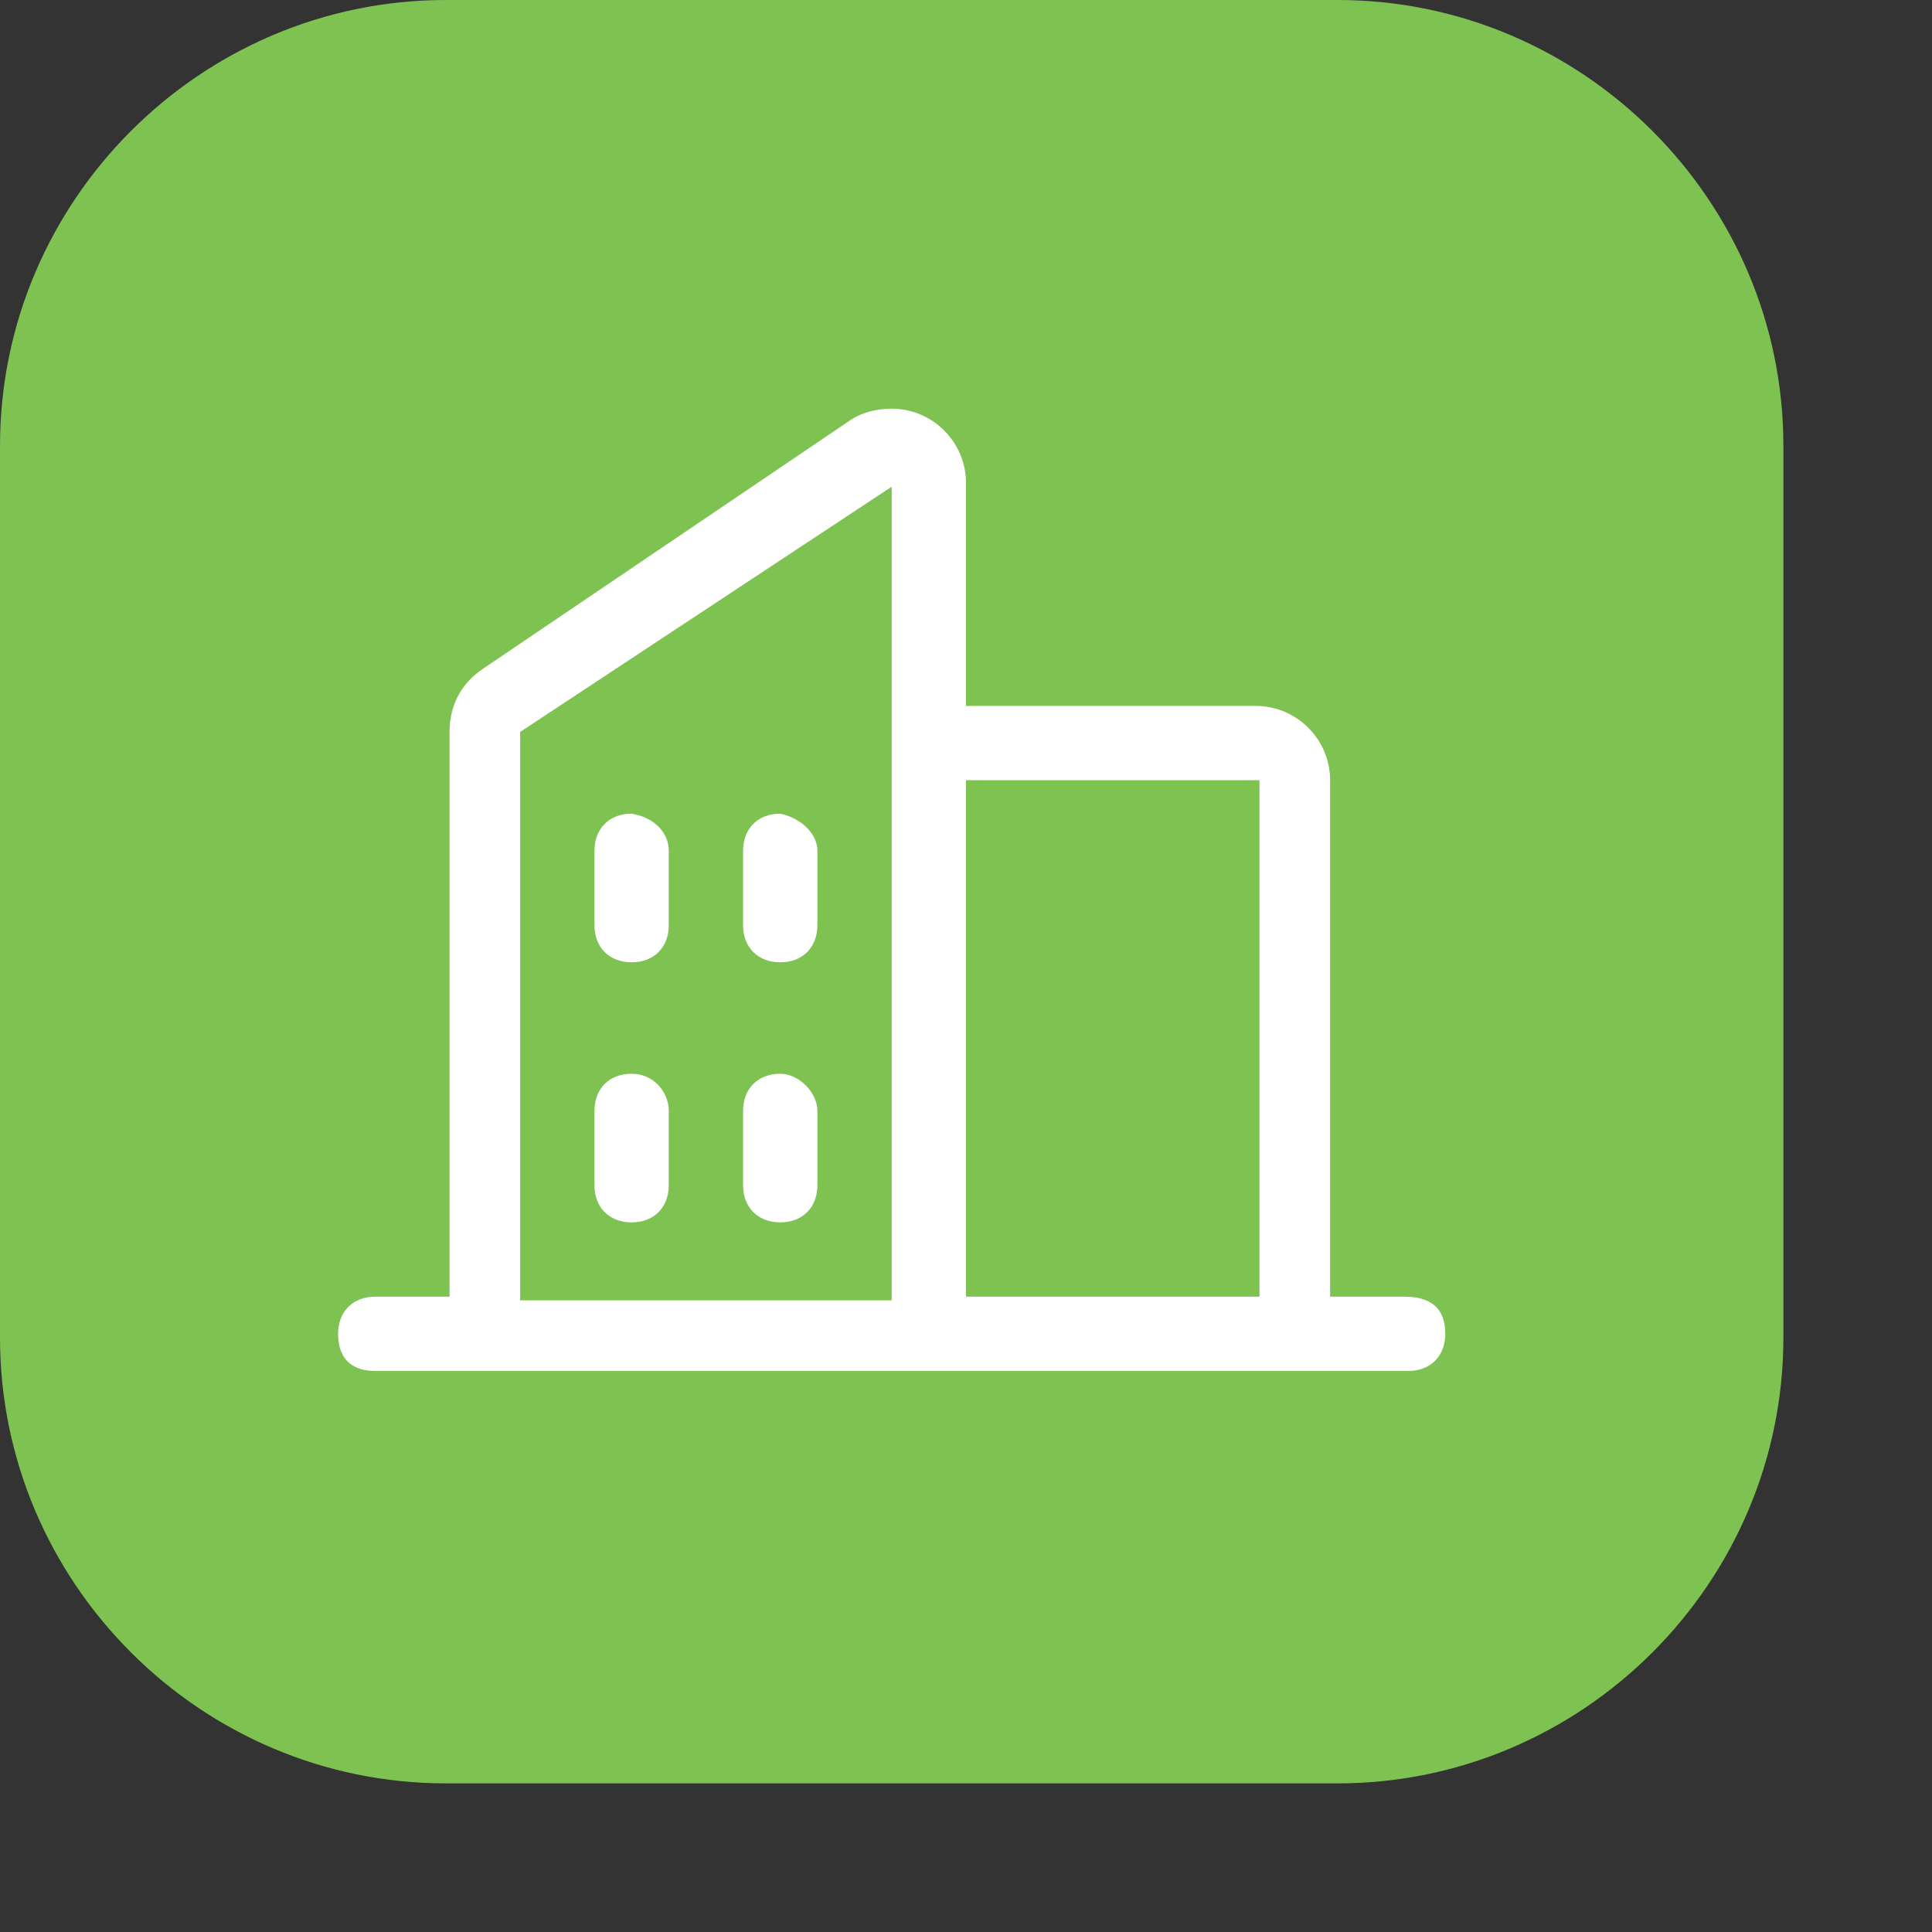
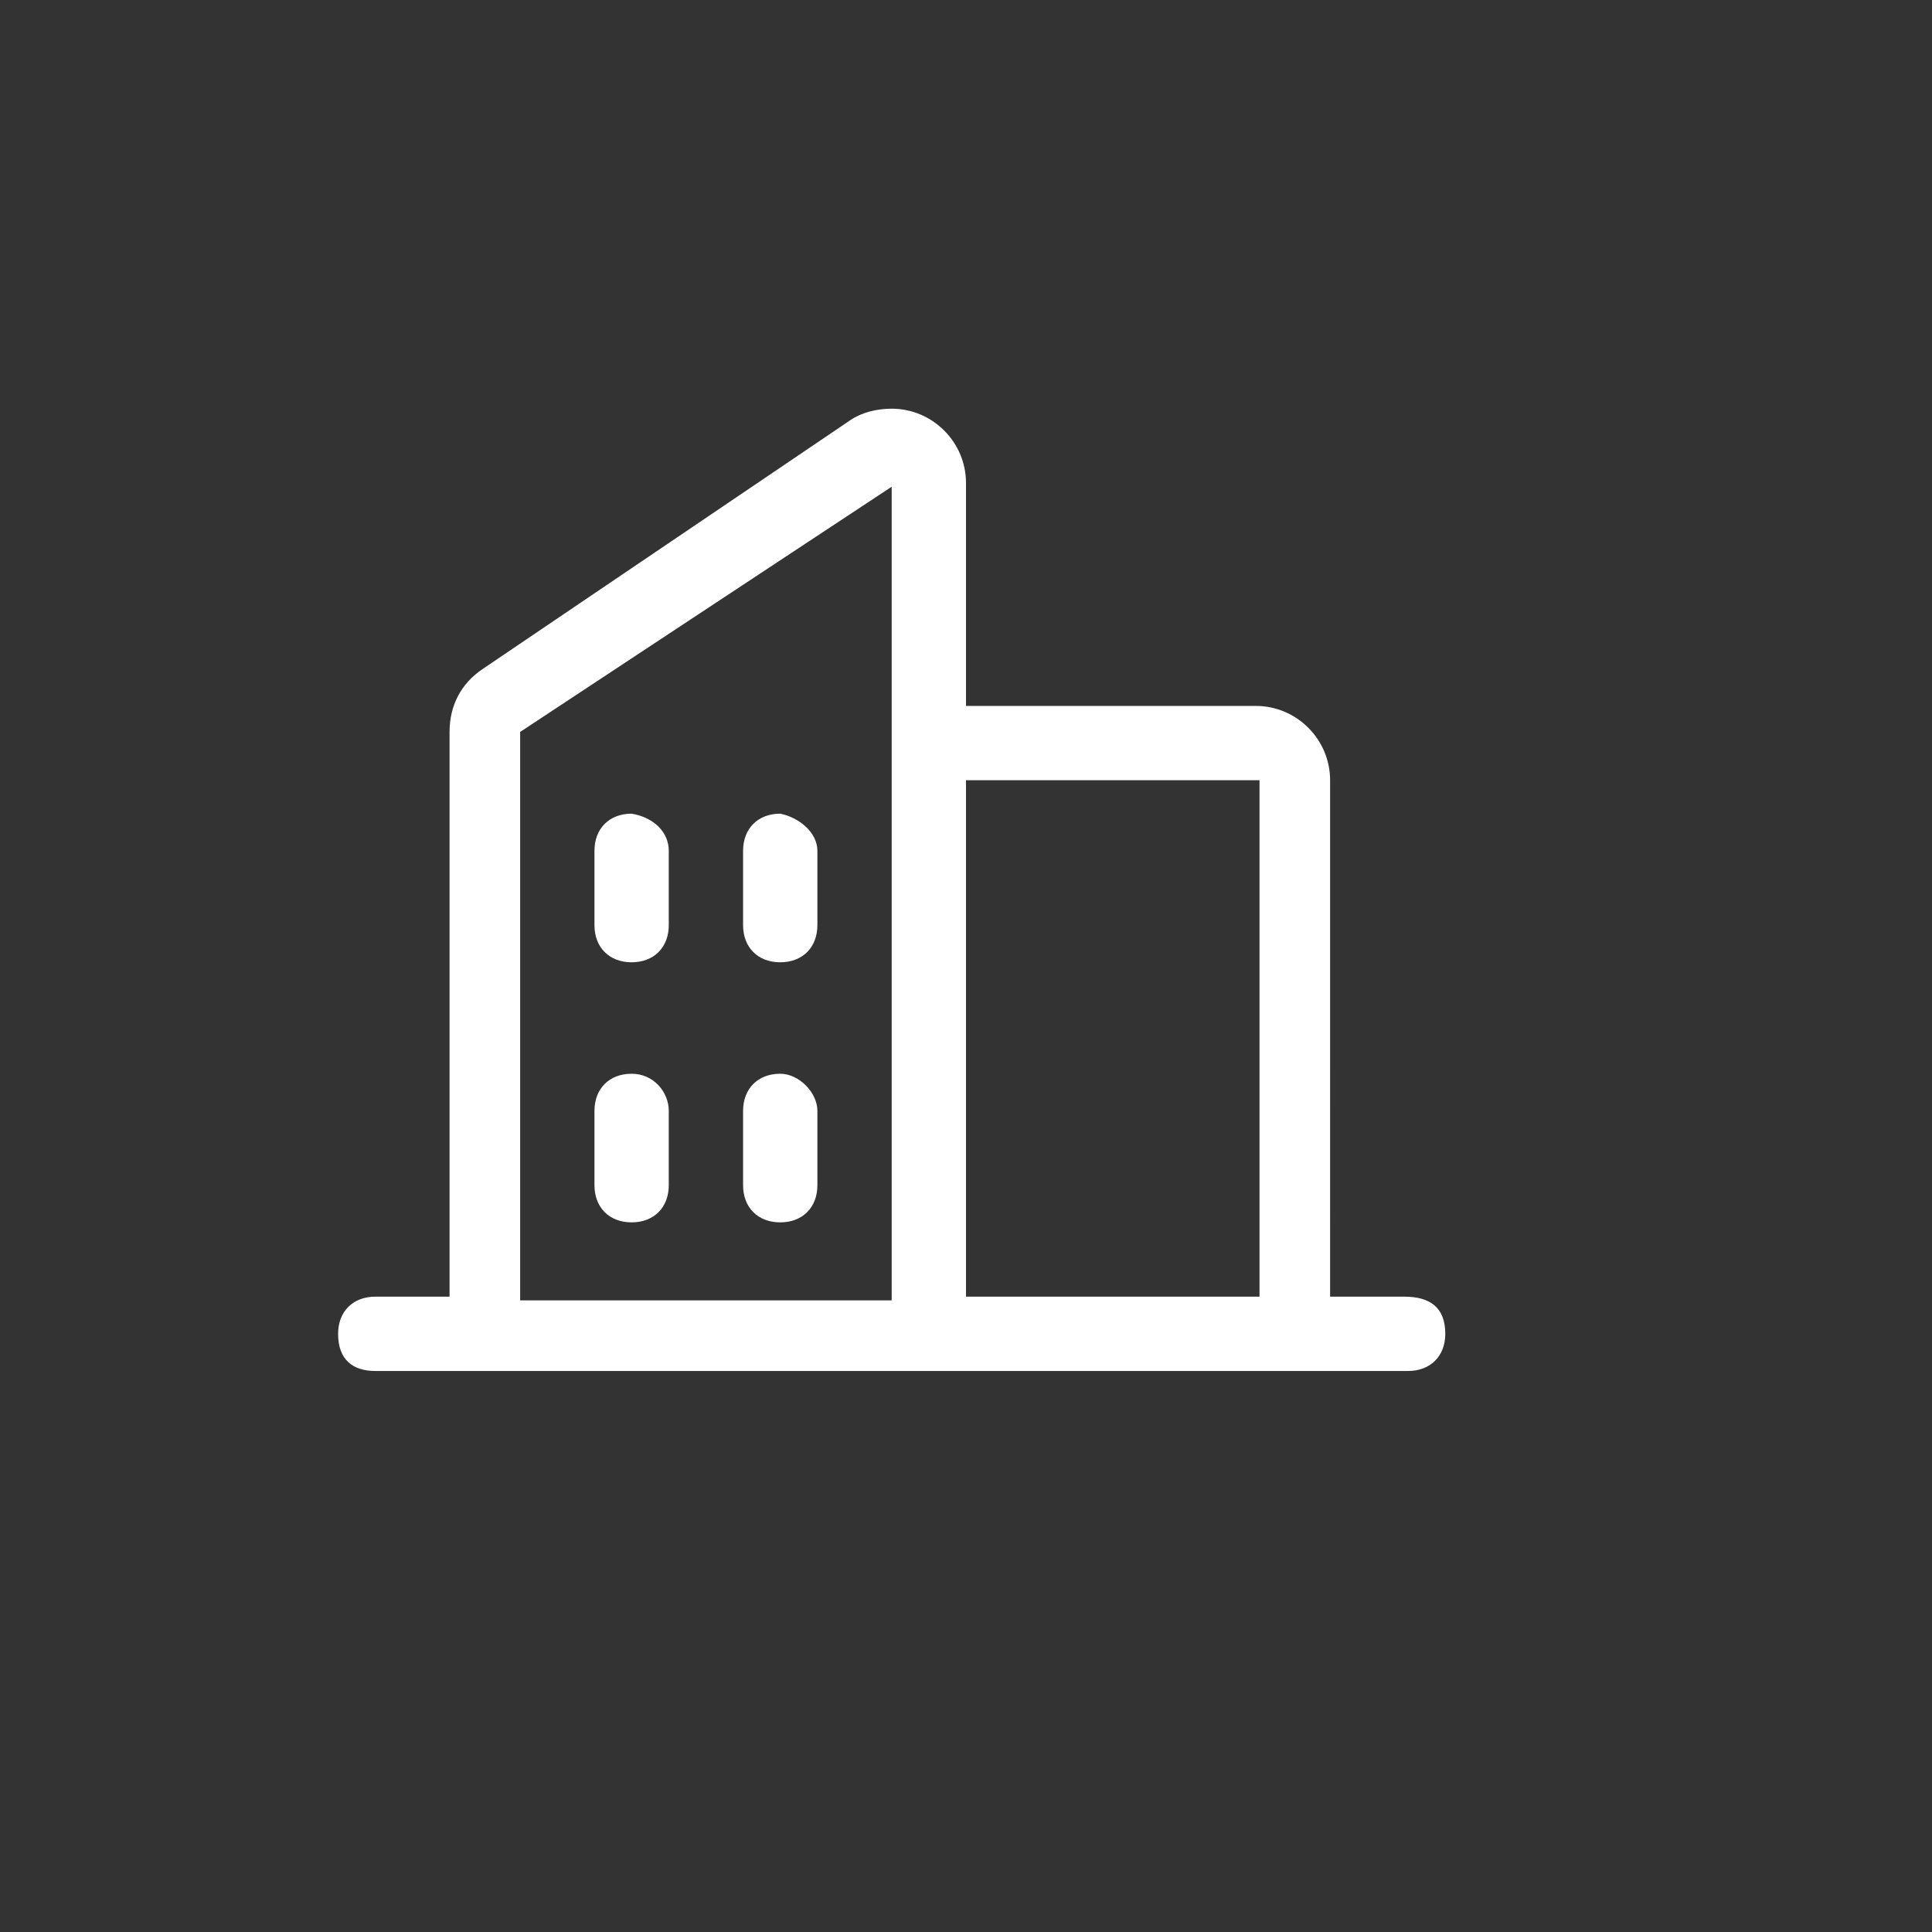
<svg xmlns="http://www.w3.org/2000/svg" viewBox="0 0 52 52" style="enable-background:new 0 0 52 52" xml:space="preserve">
  <rect x="0" y="0" width="52" height="52" fill="#333333" stroke="none" />
-   <path d="M36 48H12C5.4 48 0 42.6 0 36V12C0 5.4 5.4 0 12 0h24c6.6 0 12 5.4 12 12v24c0 6.6-5.4 12-12 12z" style="fill:#7ec352" />
  <path d="M37.8 34.9h-2V21c0-1.1-.9-2-2-2H26v-6c0-1.1-.9-2-2-2-.4 0-.8.1-1.1.3L13 18c-.6.4-.9 1-.9 1.7v15.2h-2c-.6 0-1 .4-1 1 0 .7.4 1 1 1h27.8c.6 0 1-.4 1-1 0-.7-.4-1-1.1-1zM33.9 21v13.9H26V21h7.9zM14 19.7l10-6.6V35H14V19.7zm8 3.2v2c0 .6-.4 1-1 1s-1-.4-1-1v-2c0-.6.4-1 1-1 .5.1 1 .5 1 1zm-4 0v2c0 .6-.4 1-1 1s-1-.4-1-1v-2c0-.6.4-1 1-1 .6.1 1 .5 1 1zm0 7v2c0 .6-.4 1-1 1s-1-.4-1-1v-2c0-.6.4-1 1-1s1 .5 1 1zm4 0v2c0 .6-.4 1-1 1s-1-.4-1-1v-2c0-.6.4-1 1-1 .5 0 1 .5 1 1z" style="fill:#fff" />
</svg>